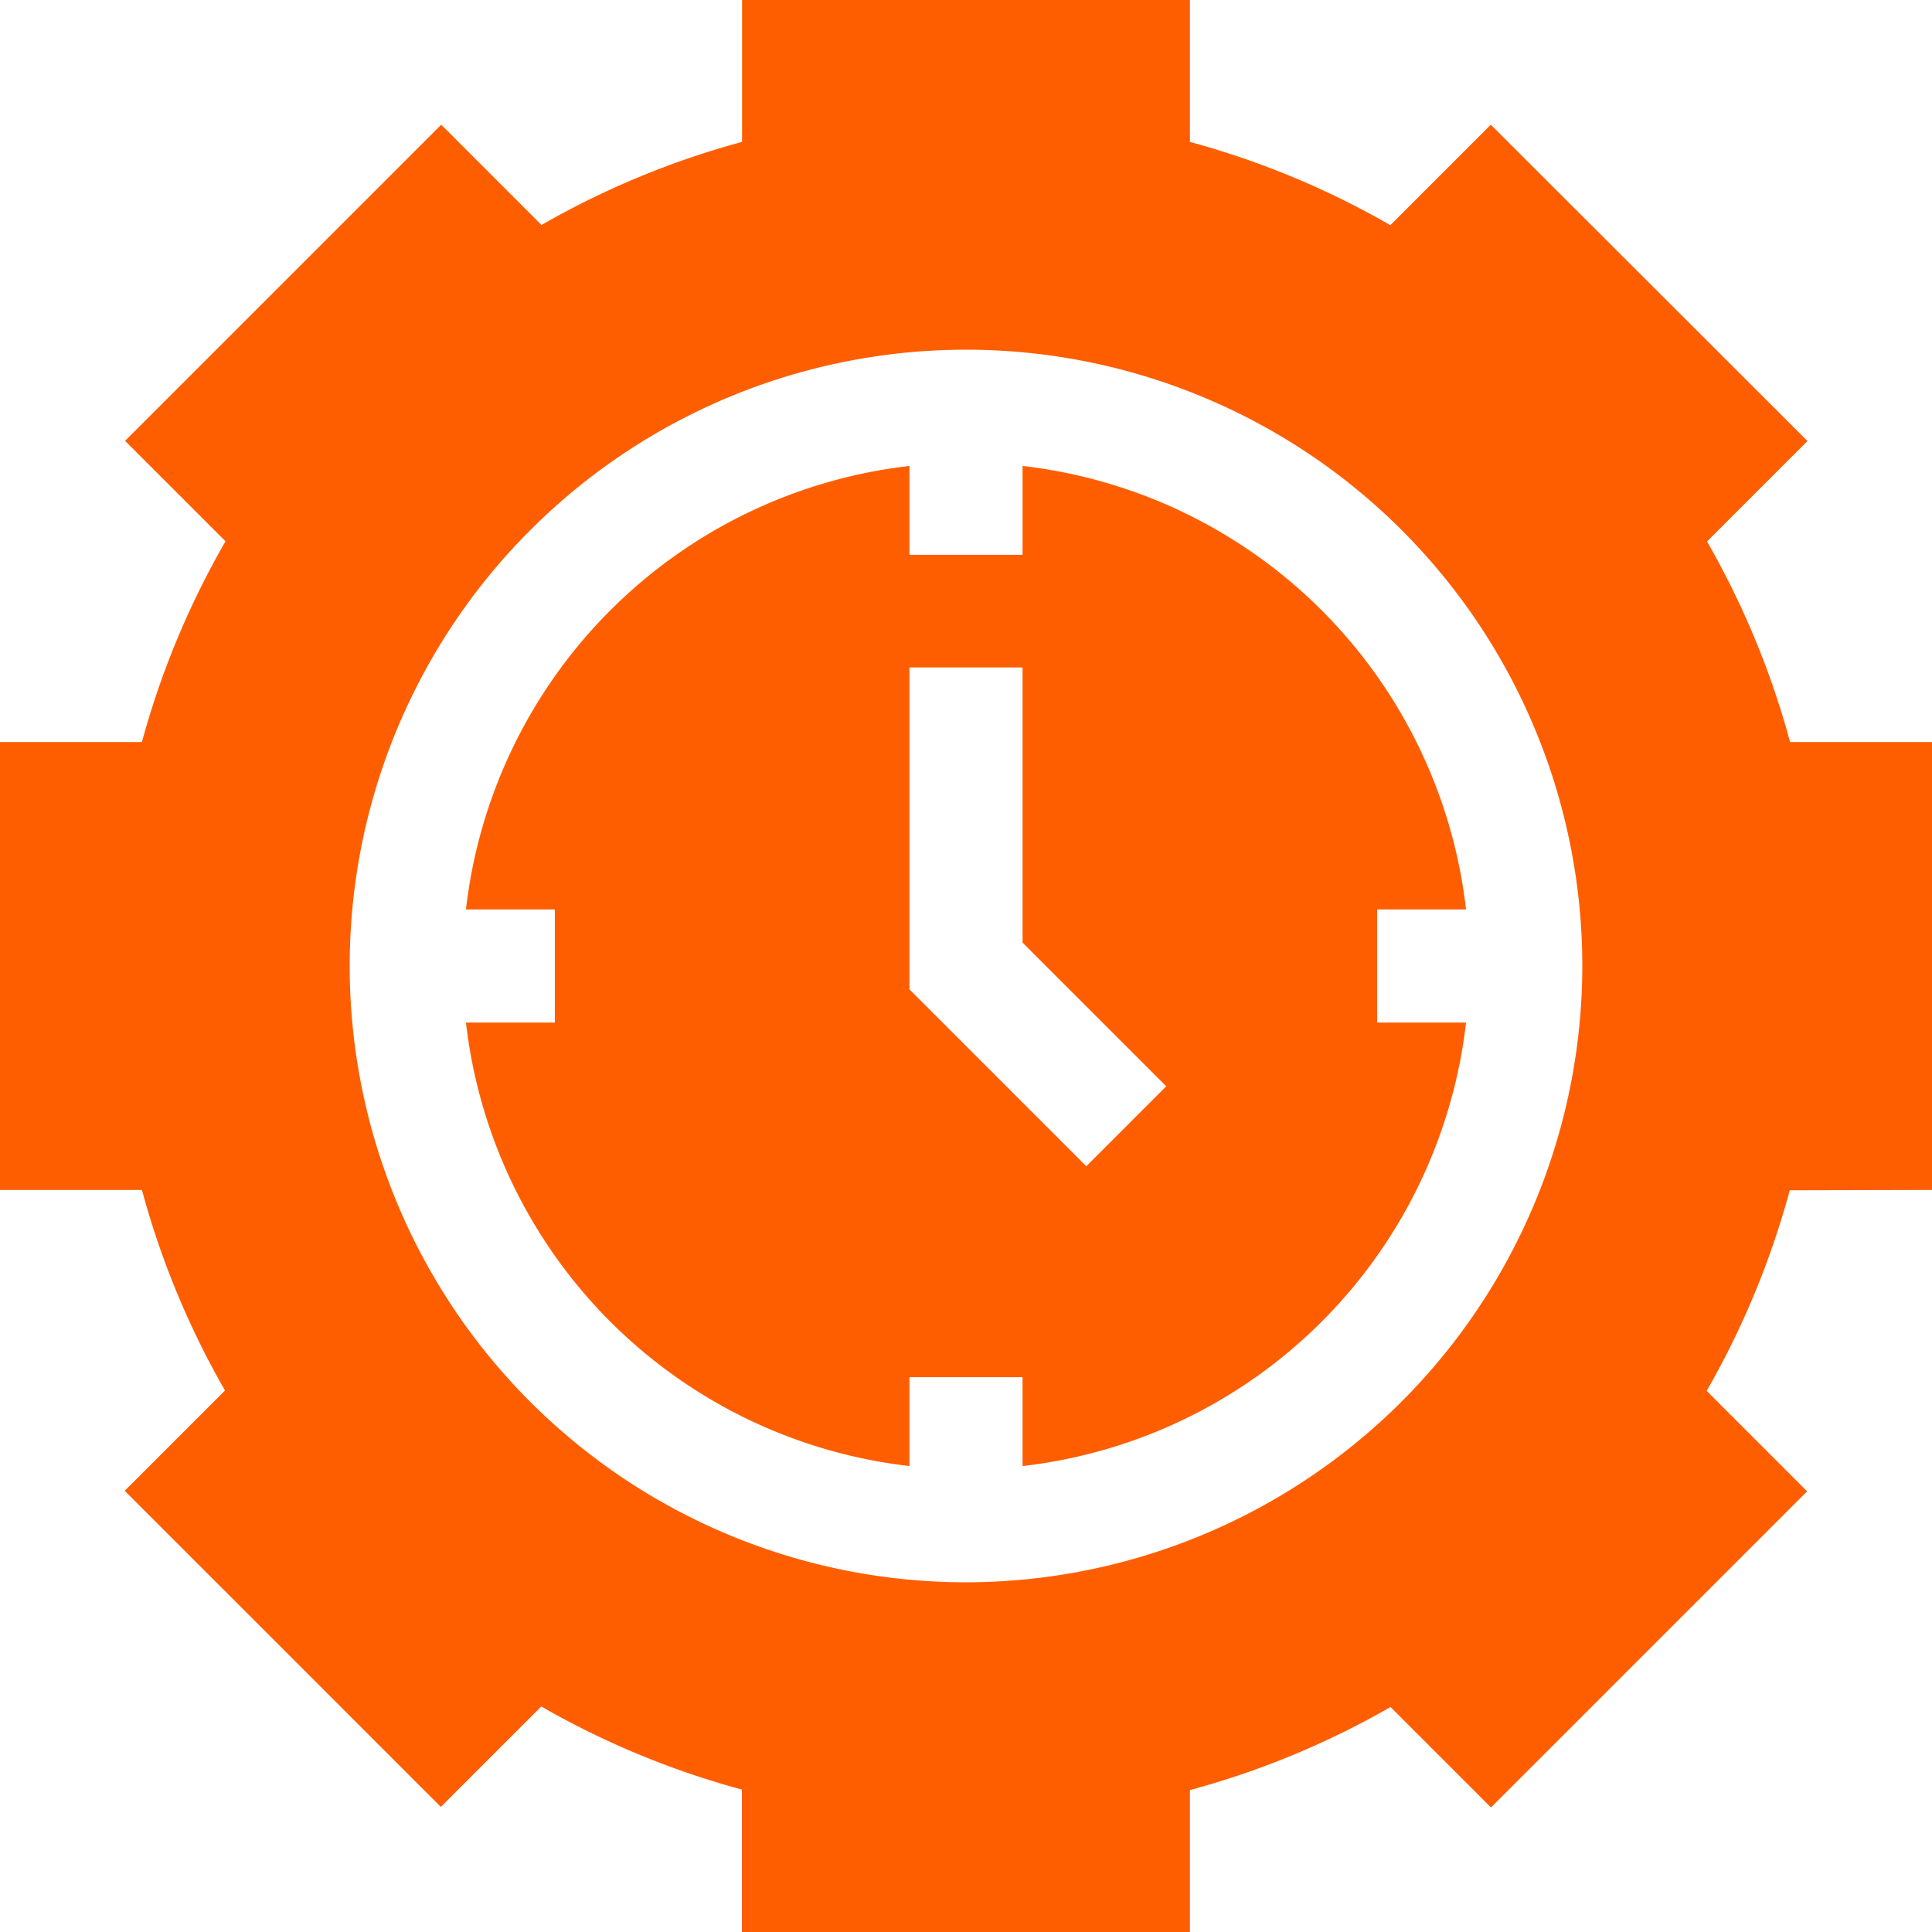
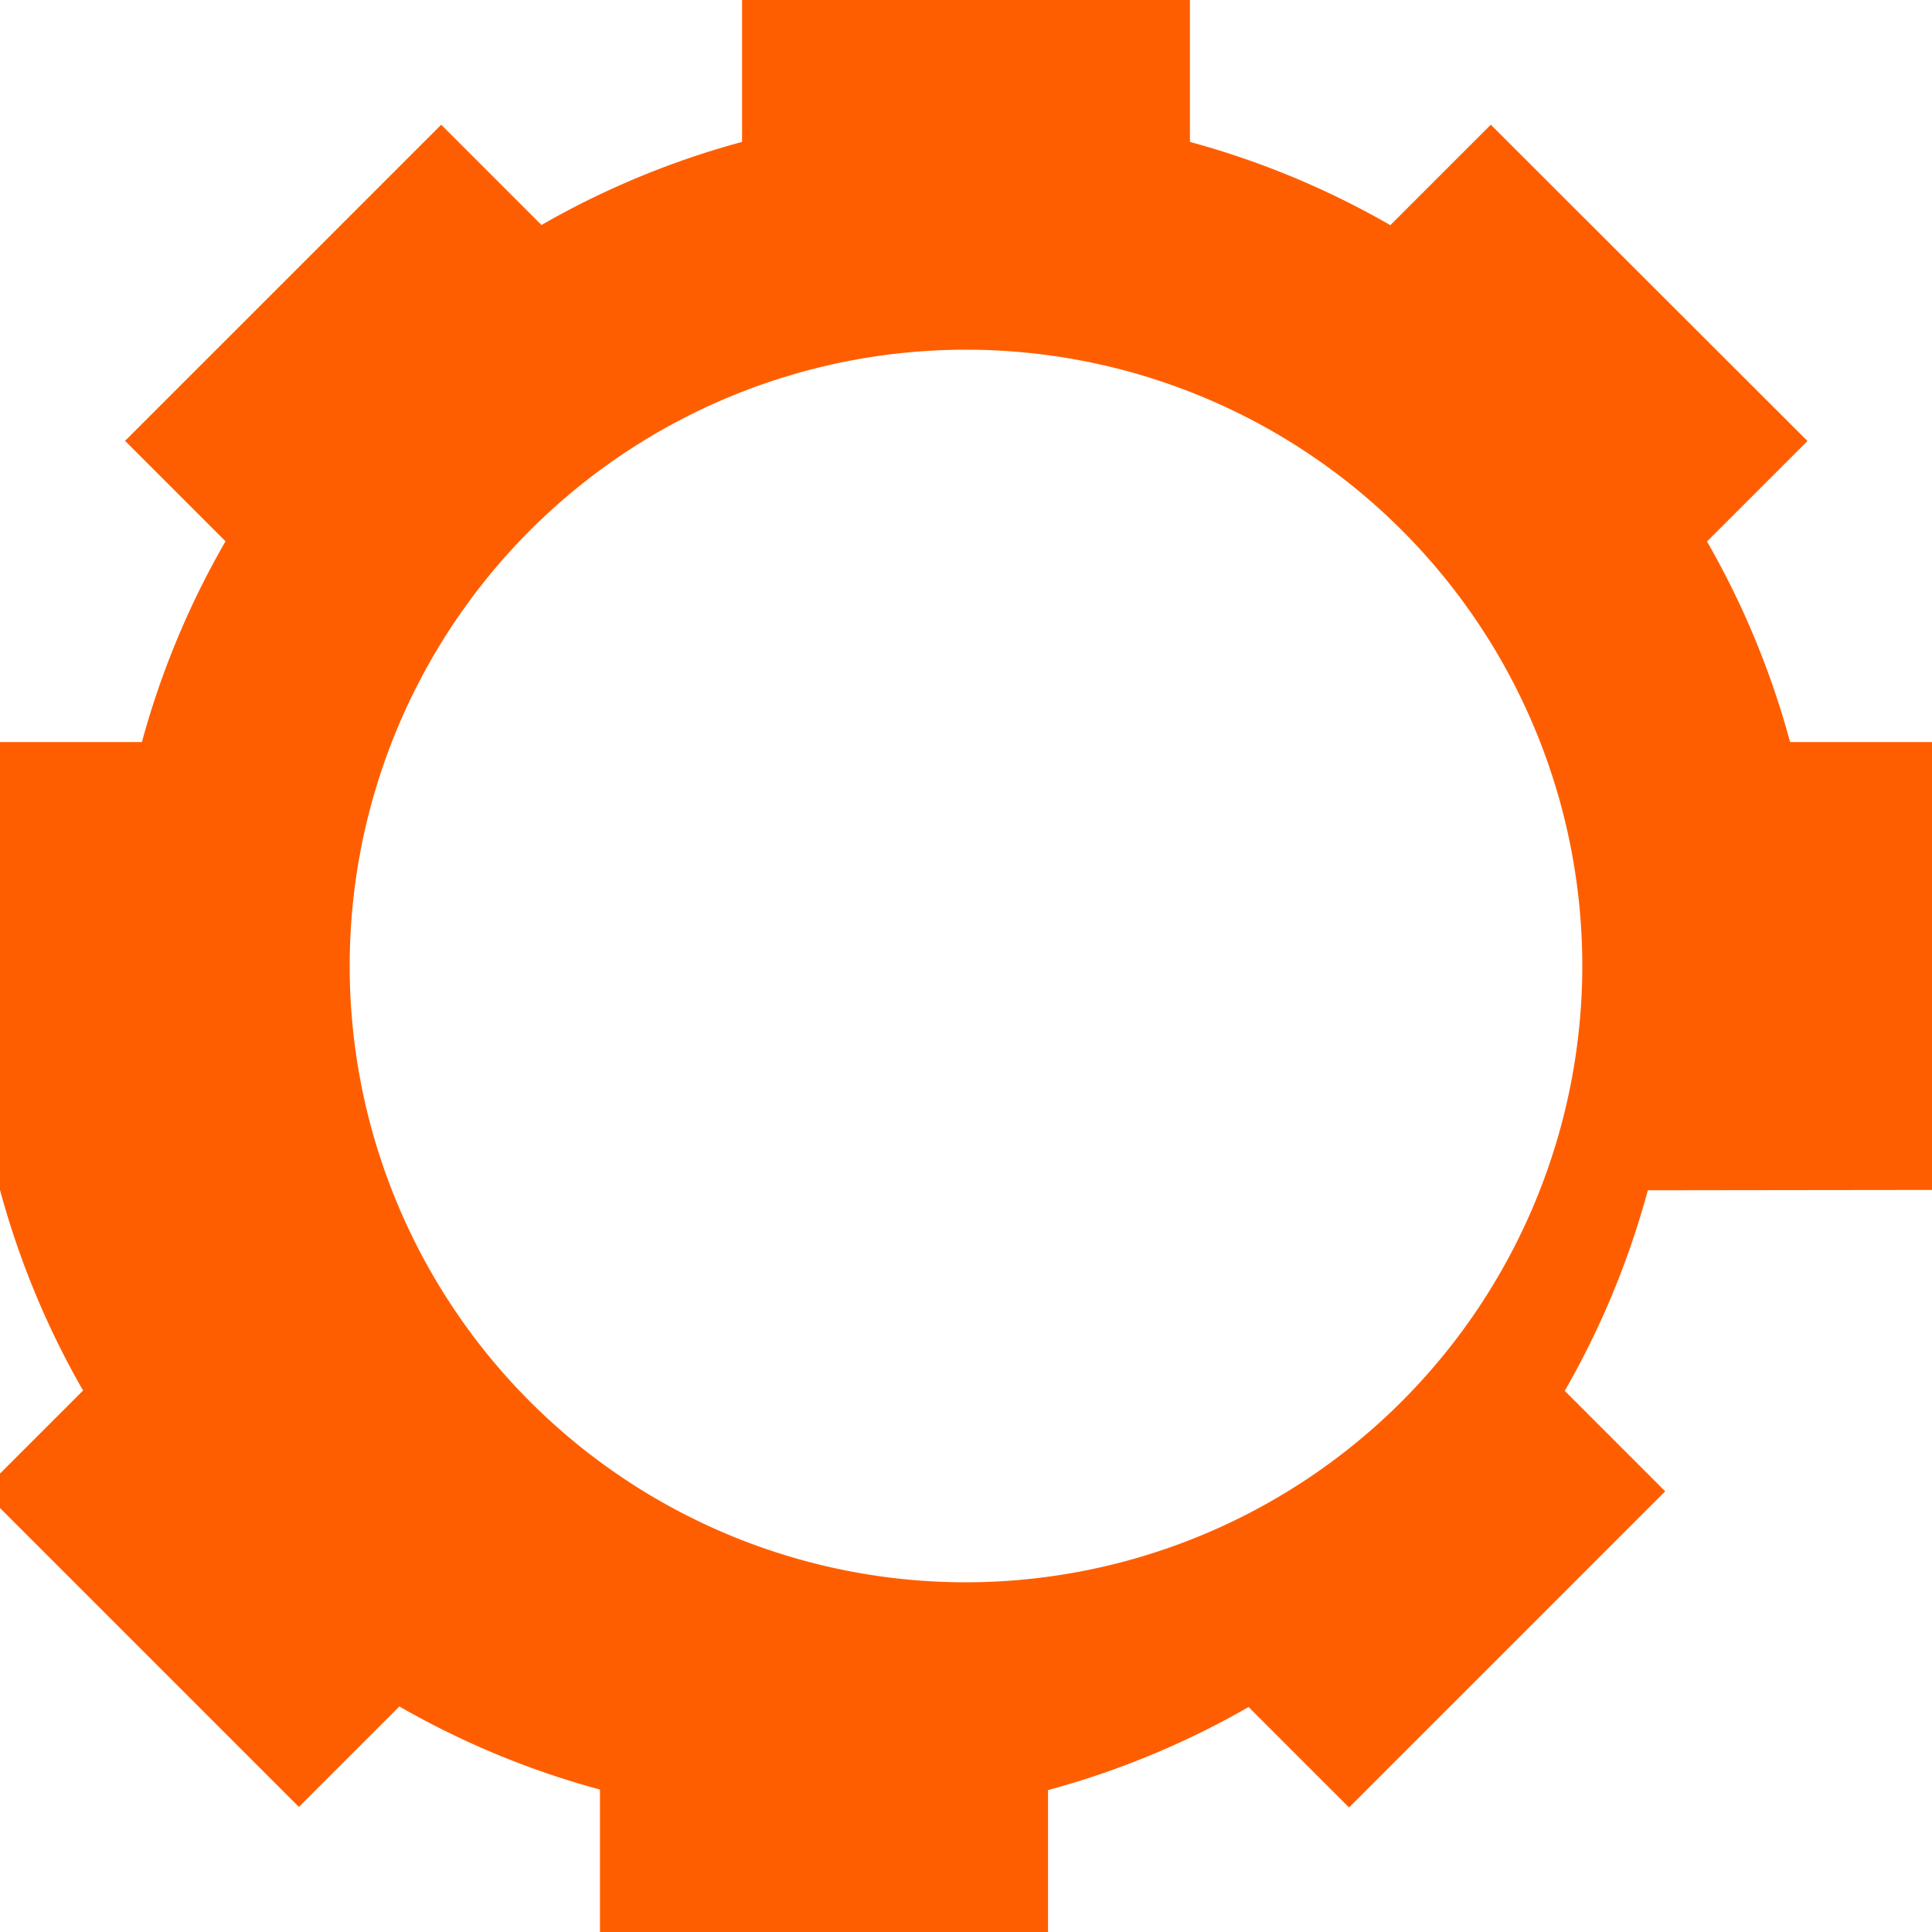
<svg xmlns="http://www.w3.org/2000/svg" width="11" height="11" viewBox="0 0 11 11">
  <defs>
    <clipPath id="clip-path">
      <path id="Прямоугольник_470" fill="#ff5e00" stroke="#707070" d="M0 0H11V11H0z" transform="translate(144 380)" />
    </clipPath>
    <style>
            .cls-3{fill:#ff5e00}
        </style>
  </defs>
  <g id="Группа_масок_230" clip-path="url(#clip-path)" transform="translate(-144 -380)">
    <g id="time-management" transform="translate(144 380)">
-       <path id="Контур_958" d="M7.841 5.178h.506a2.87 2.87 0 0 0-2.525-2.525v.506h-.644v-.506a2.87 2.87 0 0 0-2.525 2.525h.506v.644h-.506a2.87 2.87 0 0 0 2.525 2.525v-.506h.644v.506a2.87 2.87 0 0 0 2.525-2.525h-.506zM6.185 6.64L5.178 5.633V3.8h.644v1.567l.818.818z" class="cls-3" />
-       <path id="Контур_959" d="M11 6.775v-2.55h-.808a4.811 4.811 0 0 0-.473-1.142l.572-.572L8.488.71l-.572.572A4.811 4.811 0 0 0 6.775.808V0h-2.55v.808a4.812 4.812 0 0 0-1.142.473L2.512.71l-1.8 1.8.572.572a4.811 4.811 0 0 0-.476 1.143H0v2.55h.808a4.81 4.81 0 0 0 .473 1.142l-.571.571 1.8 1.8.572-.572a4.812 4.812 0 0 0 1.142.473V11h2.551v-.808a4.813 4.813 0 0 0 1.142-.473l.572.572 1.8-1.8-.572-.572a4.809 4.809 0 0 0 .473-1.142zM5.5 9.009A3.509 3.509 0 1 1 9.009 5.5 3.513 3.513 0 0 1 5.5 9.009z" class="cls-3" />
+       <path id="Контур_959" d="M11 6.775v-2.55h-.808a4.811 4.811 0 0 0-.473-1.142l.572-.572L8.488.71l-.572.572A4.811 4.811 0 0 0 6.775.808V0h-2.55v.808a4.812 4.812 0 0 0-1.142.473L2.512.71l-1.8 1.8.572.572a4.811 4.811 0 0 0-.476 1.143H0v2.55a4.81 4.81 0 0 0 .473 1.142l-.571.571 1.8 1.8.572-.572a4.812 4.812 0 0 0 1.142.473V11h2.551v-.808a4.813 4.813 0 0 0 1.142-.473l.572.572 1.8-1.8-.572-.572a4.809 4.809 0 0 0 .473-1.142zM5.5 9.009A3.509 3.509 0 1 1 9.009 5.5 3.513 3.513 0 0 1 5.5 9.009z" class="cls-3" />
    </g>
  </g>
</svg>